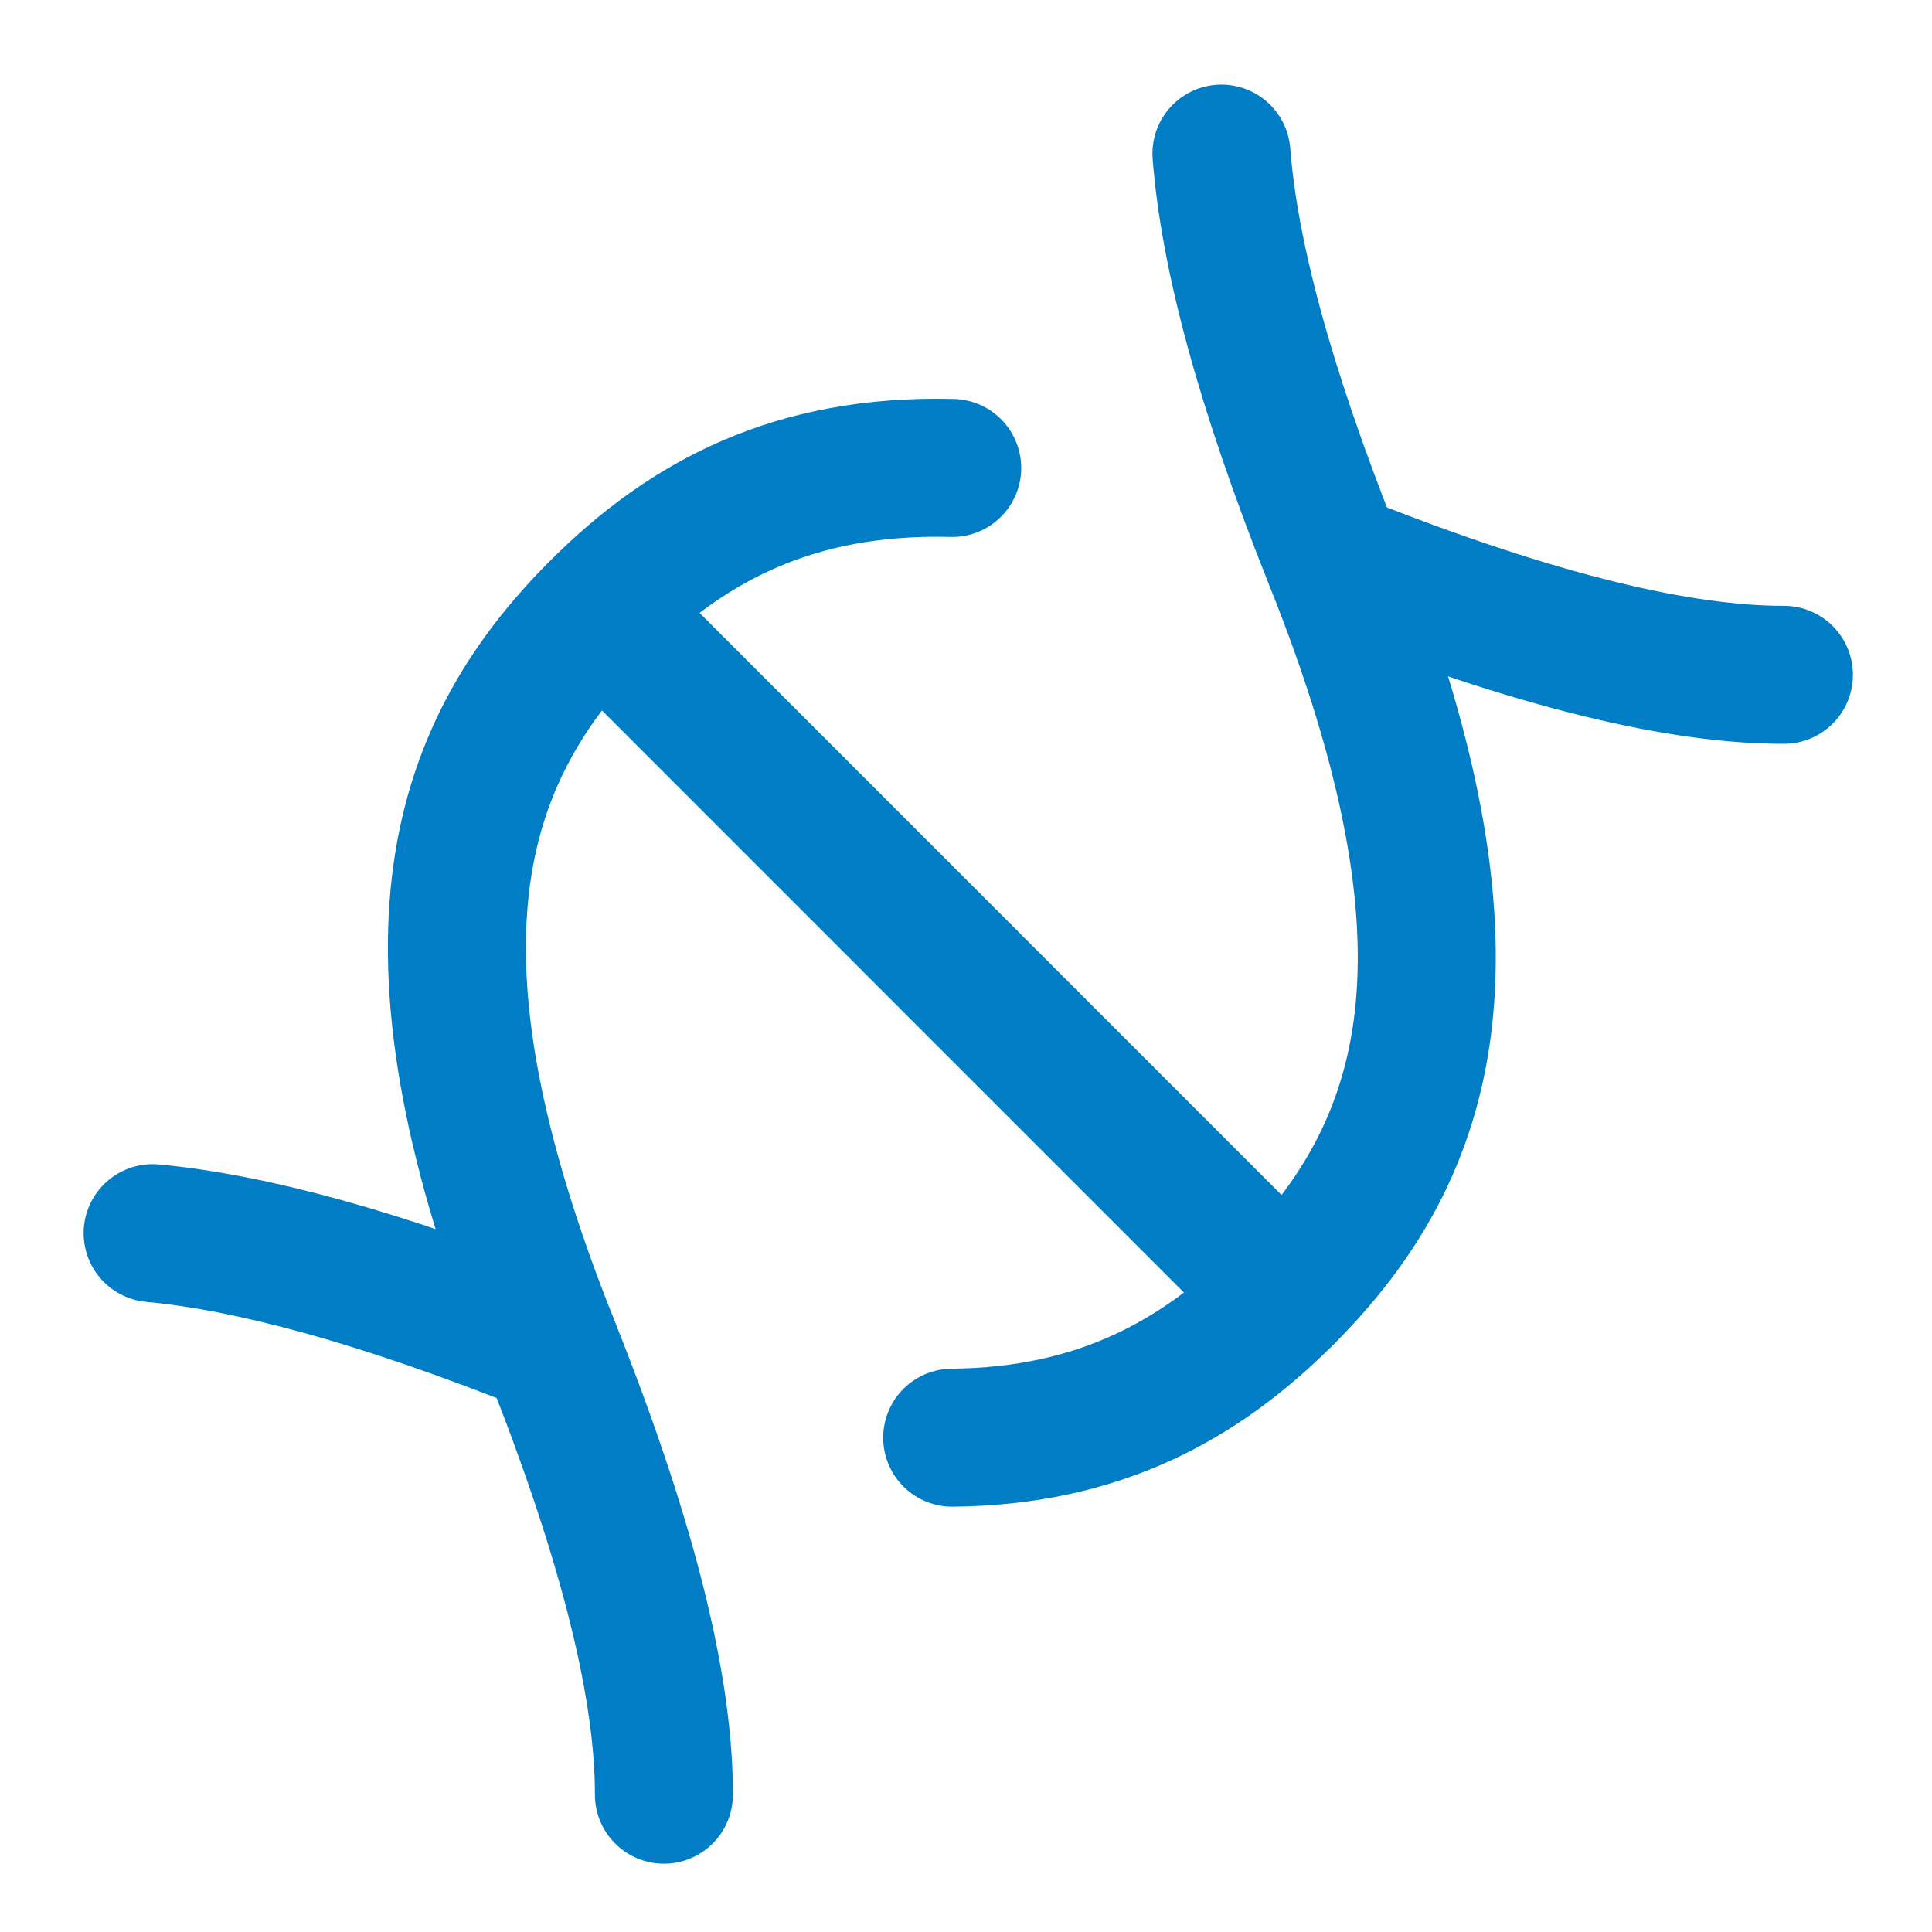
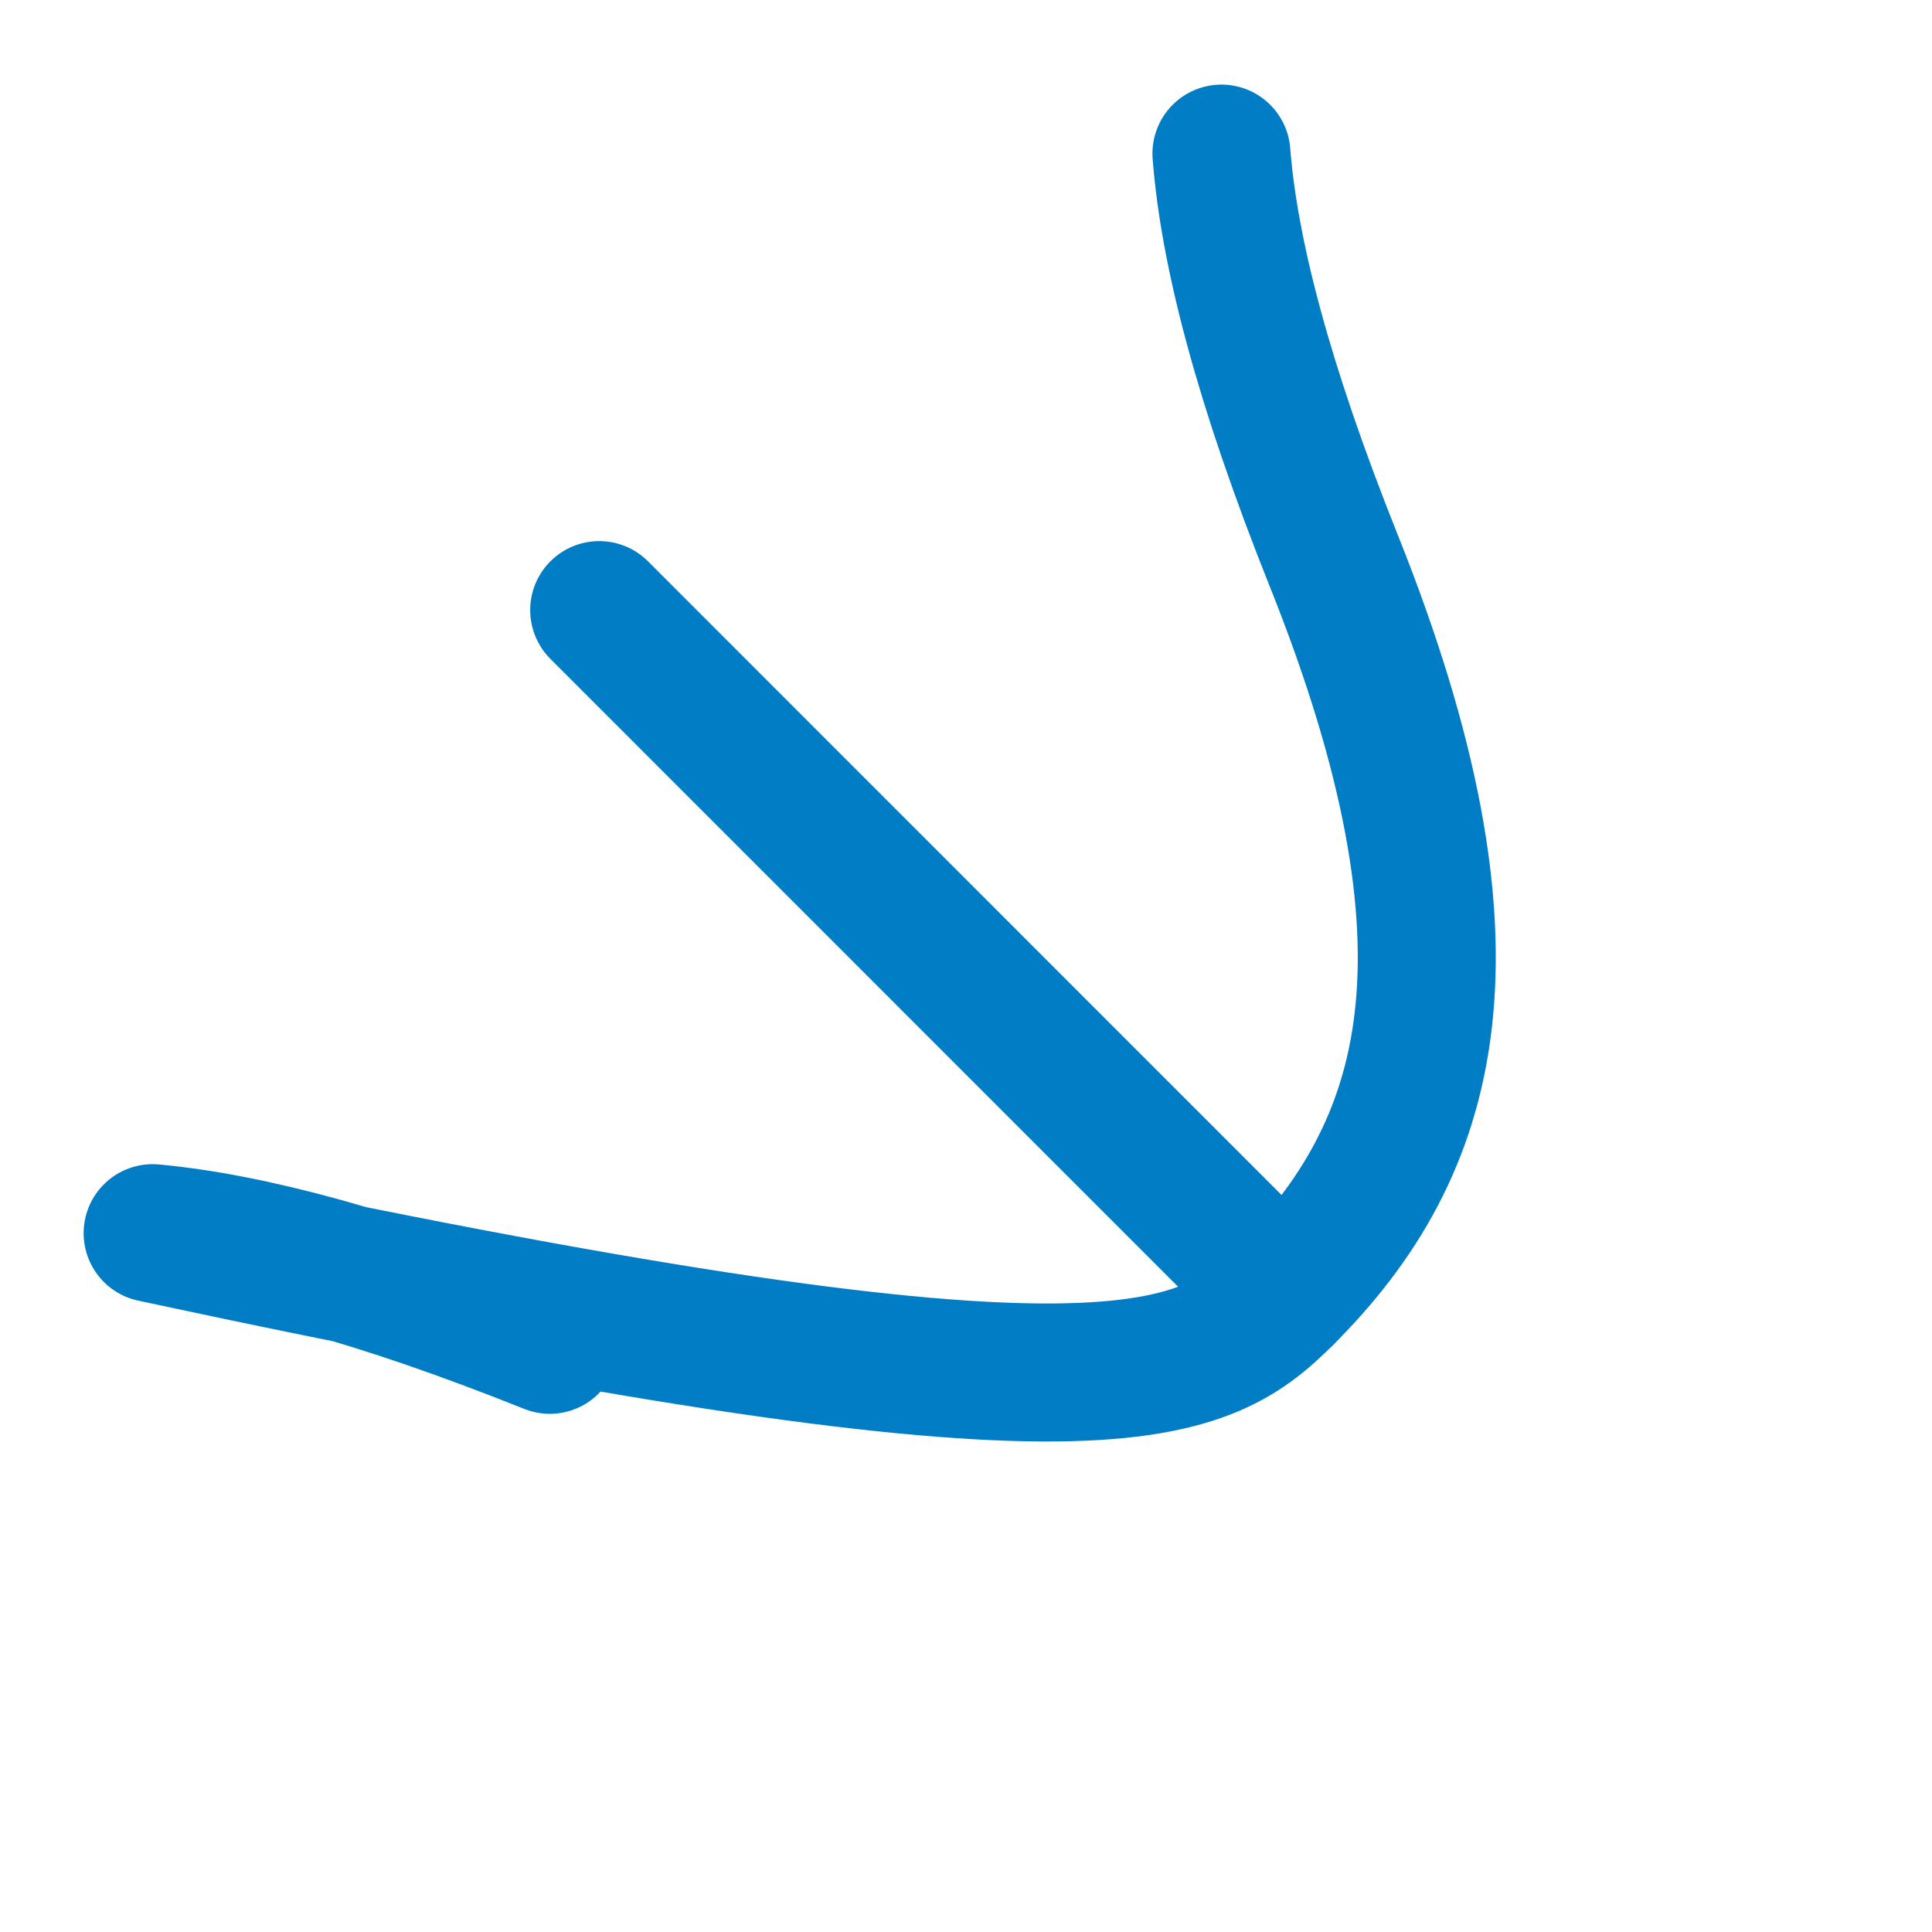
<svg xmlns="http://www.w3.org/2000/svg" fill="none" viewBox="0 0 14 14">
-   <path stroke="#007dc4" stroke-linecap="round" stroke-linejoin="round" d="M3.984 9.745C2.734 9.245 1.805 9.001 1.106 8.936M6.9 10.418C7.96 10.408 8.694 10.005 9.31 9.389C10.376 8.324 10.802 6.904 9.665 4.063C9.148 2.77 8.906 1.82 8.851 1.113" />
-   <path stroke="#007dc4" stroke-linecap="round" stroke-linejoin="round" d="M9.666 4.063C11.159 4.66 12.194 4.891 12.927 4.89M4.811 13.005C4.812 12.273 4.581 11.238 3.984 9.744C2.848 6.904 3.274 5.483 4.339 4.418C4.984 3.773 5.759 3.362 6.9 3.391" />
+   <path stroke="#007dc4" stroke-linecap="round" stroke-linejoin="round" d="M3.984 9.745C2.734 9.245 1.805 9.001 1.106 8.936C7.96 10.408 8.694 10.005 9.31 9.389C10.376 8.324 10.802 6.904 9.665 4.063C9.148 2.77 8.906 1.82 8.851 1.113" />
  <path stroke="#007dc4" stroke-linecap="round" stroke-linejoin="round" d="M4.342 4.421L9.309 9.389" />
</svg>